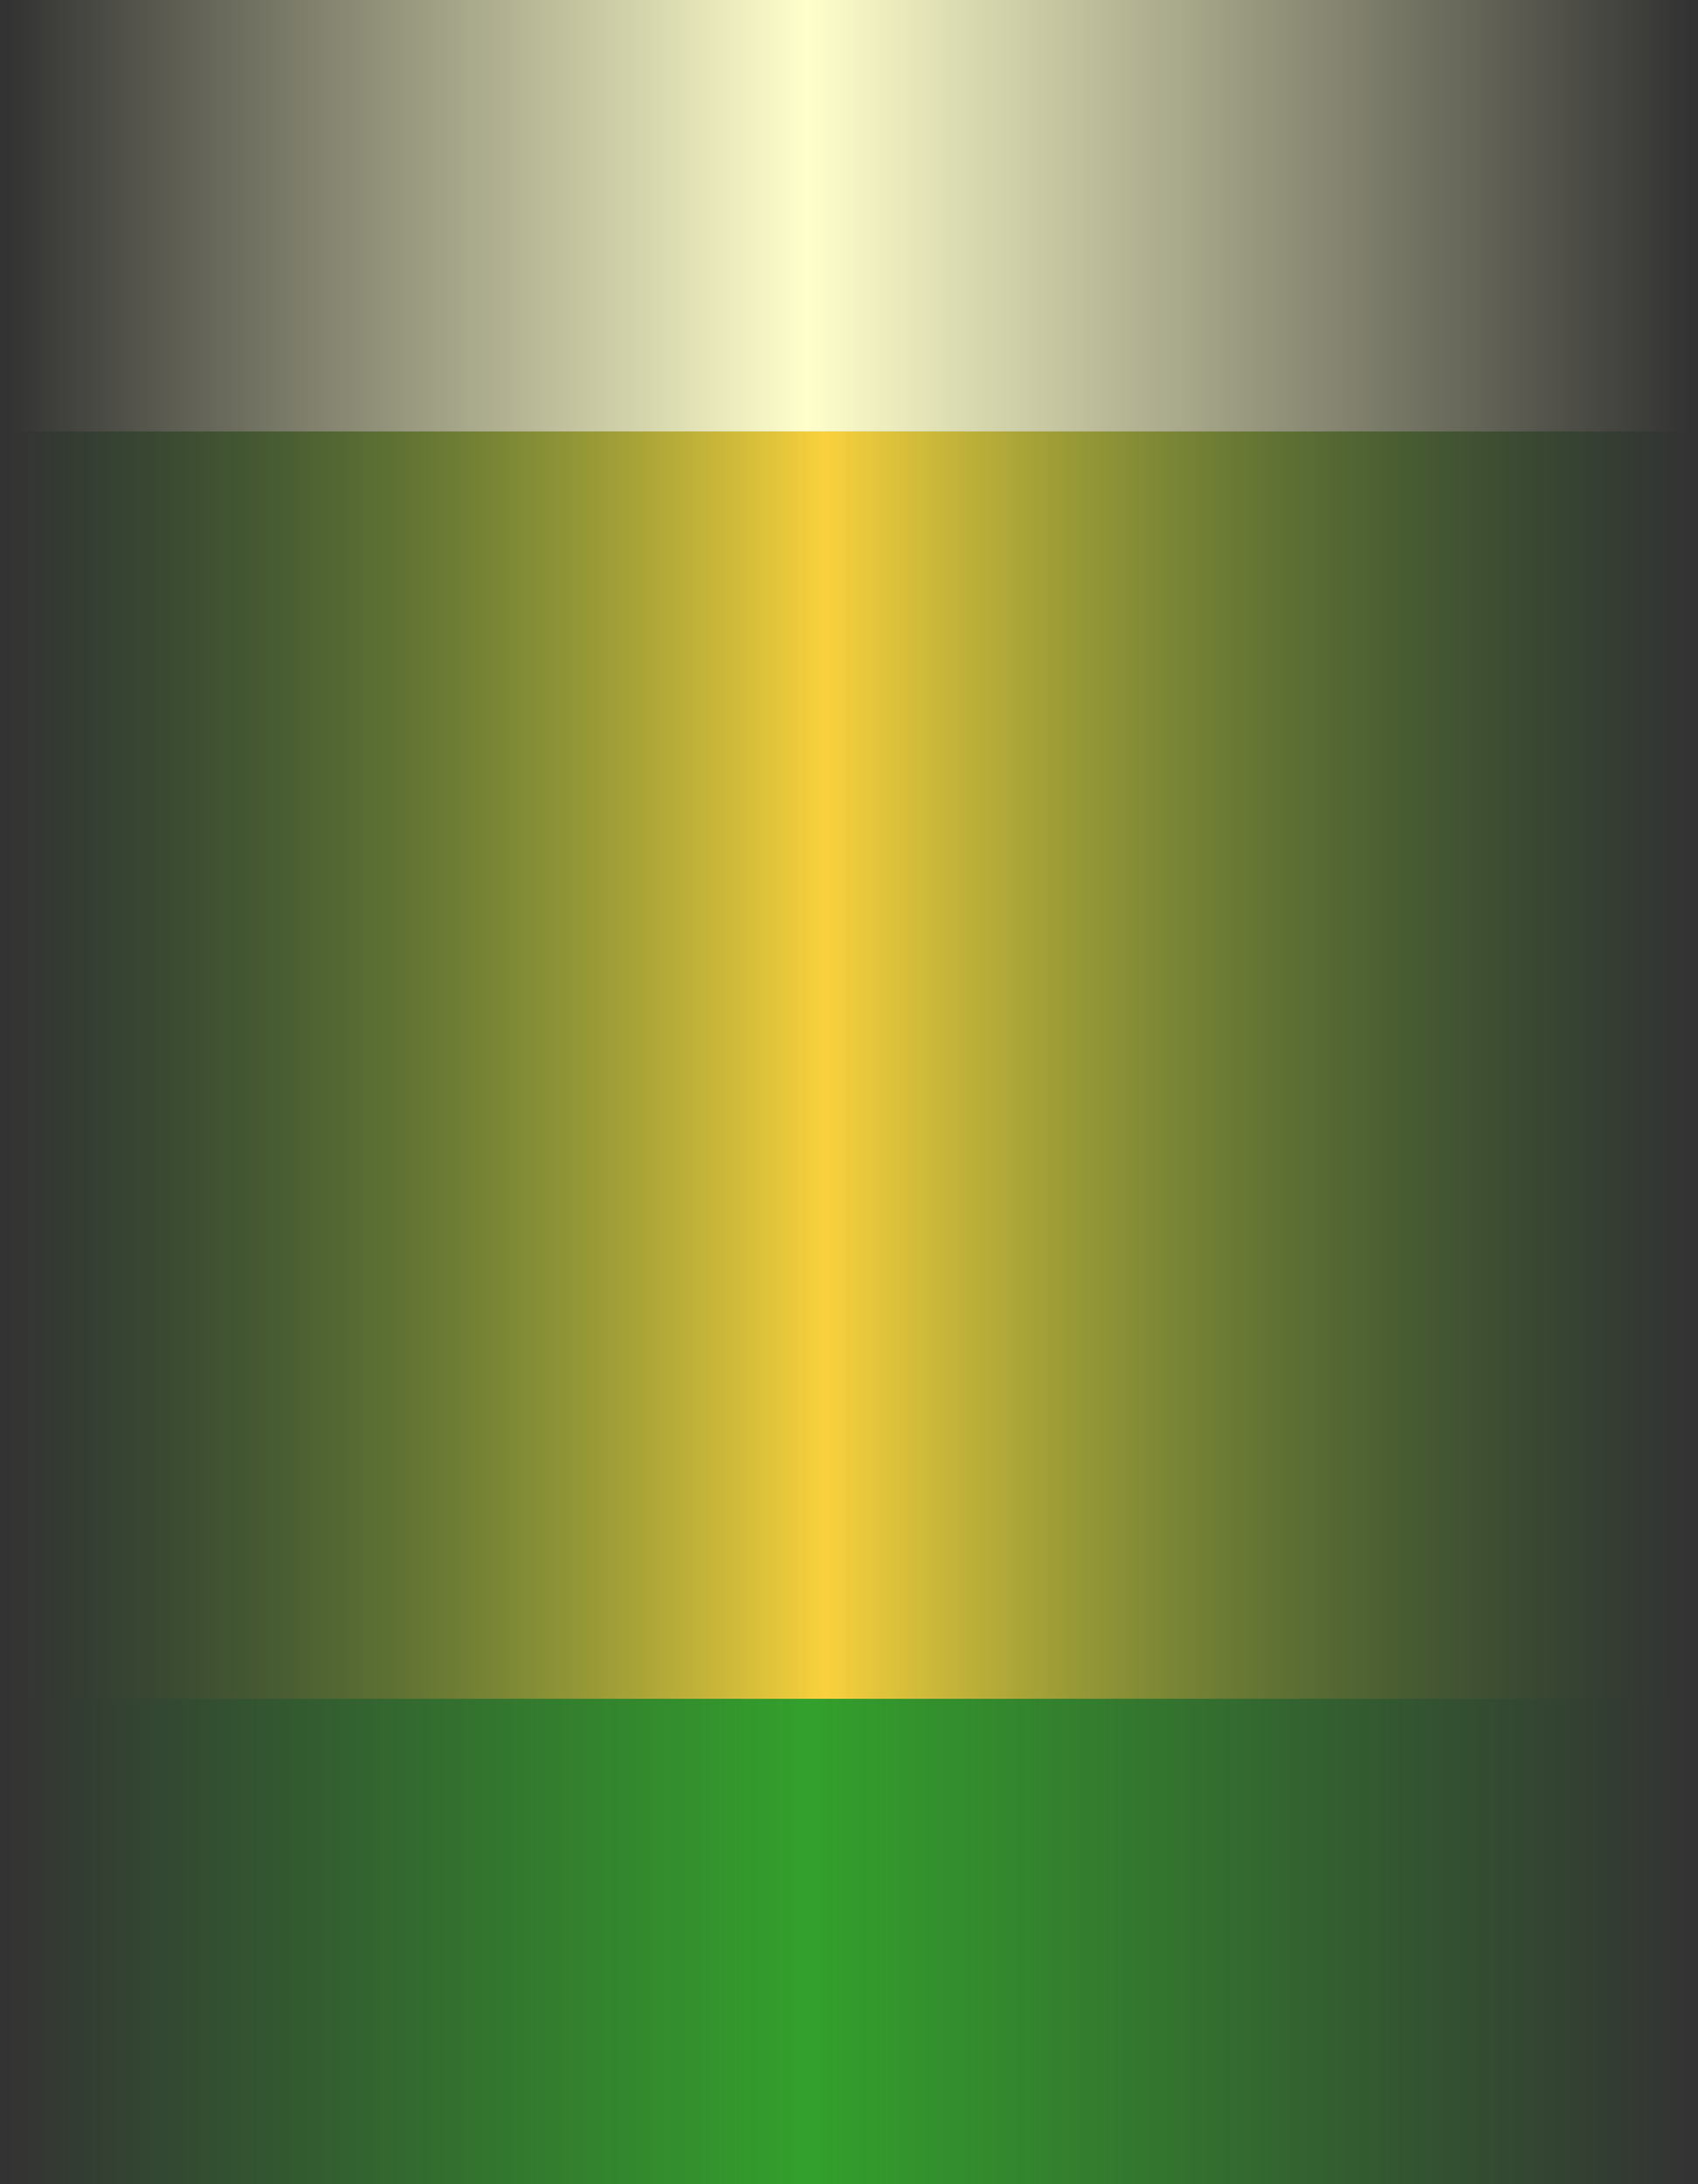
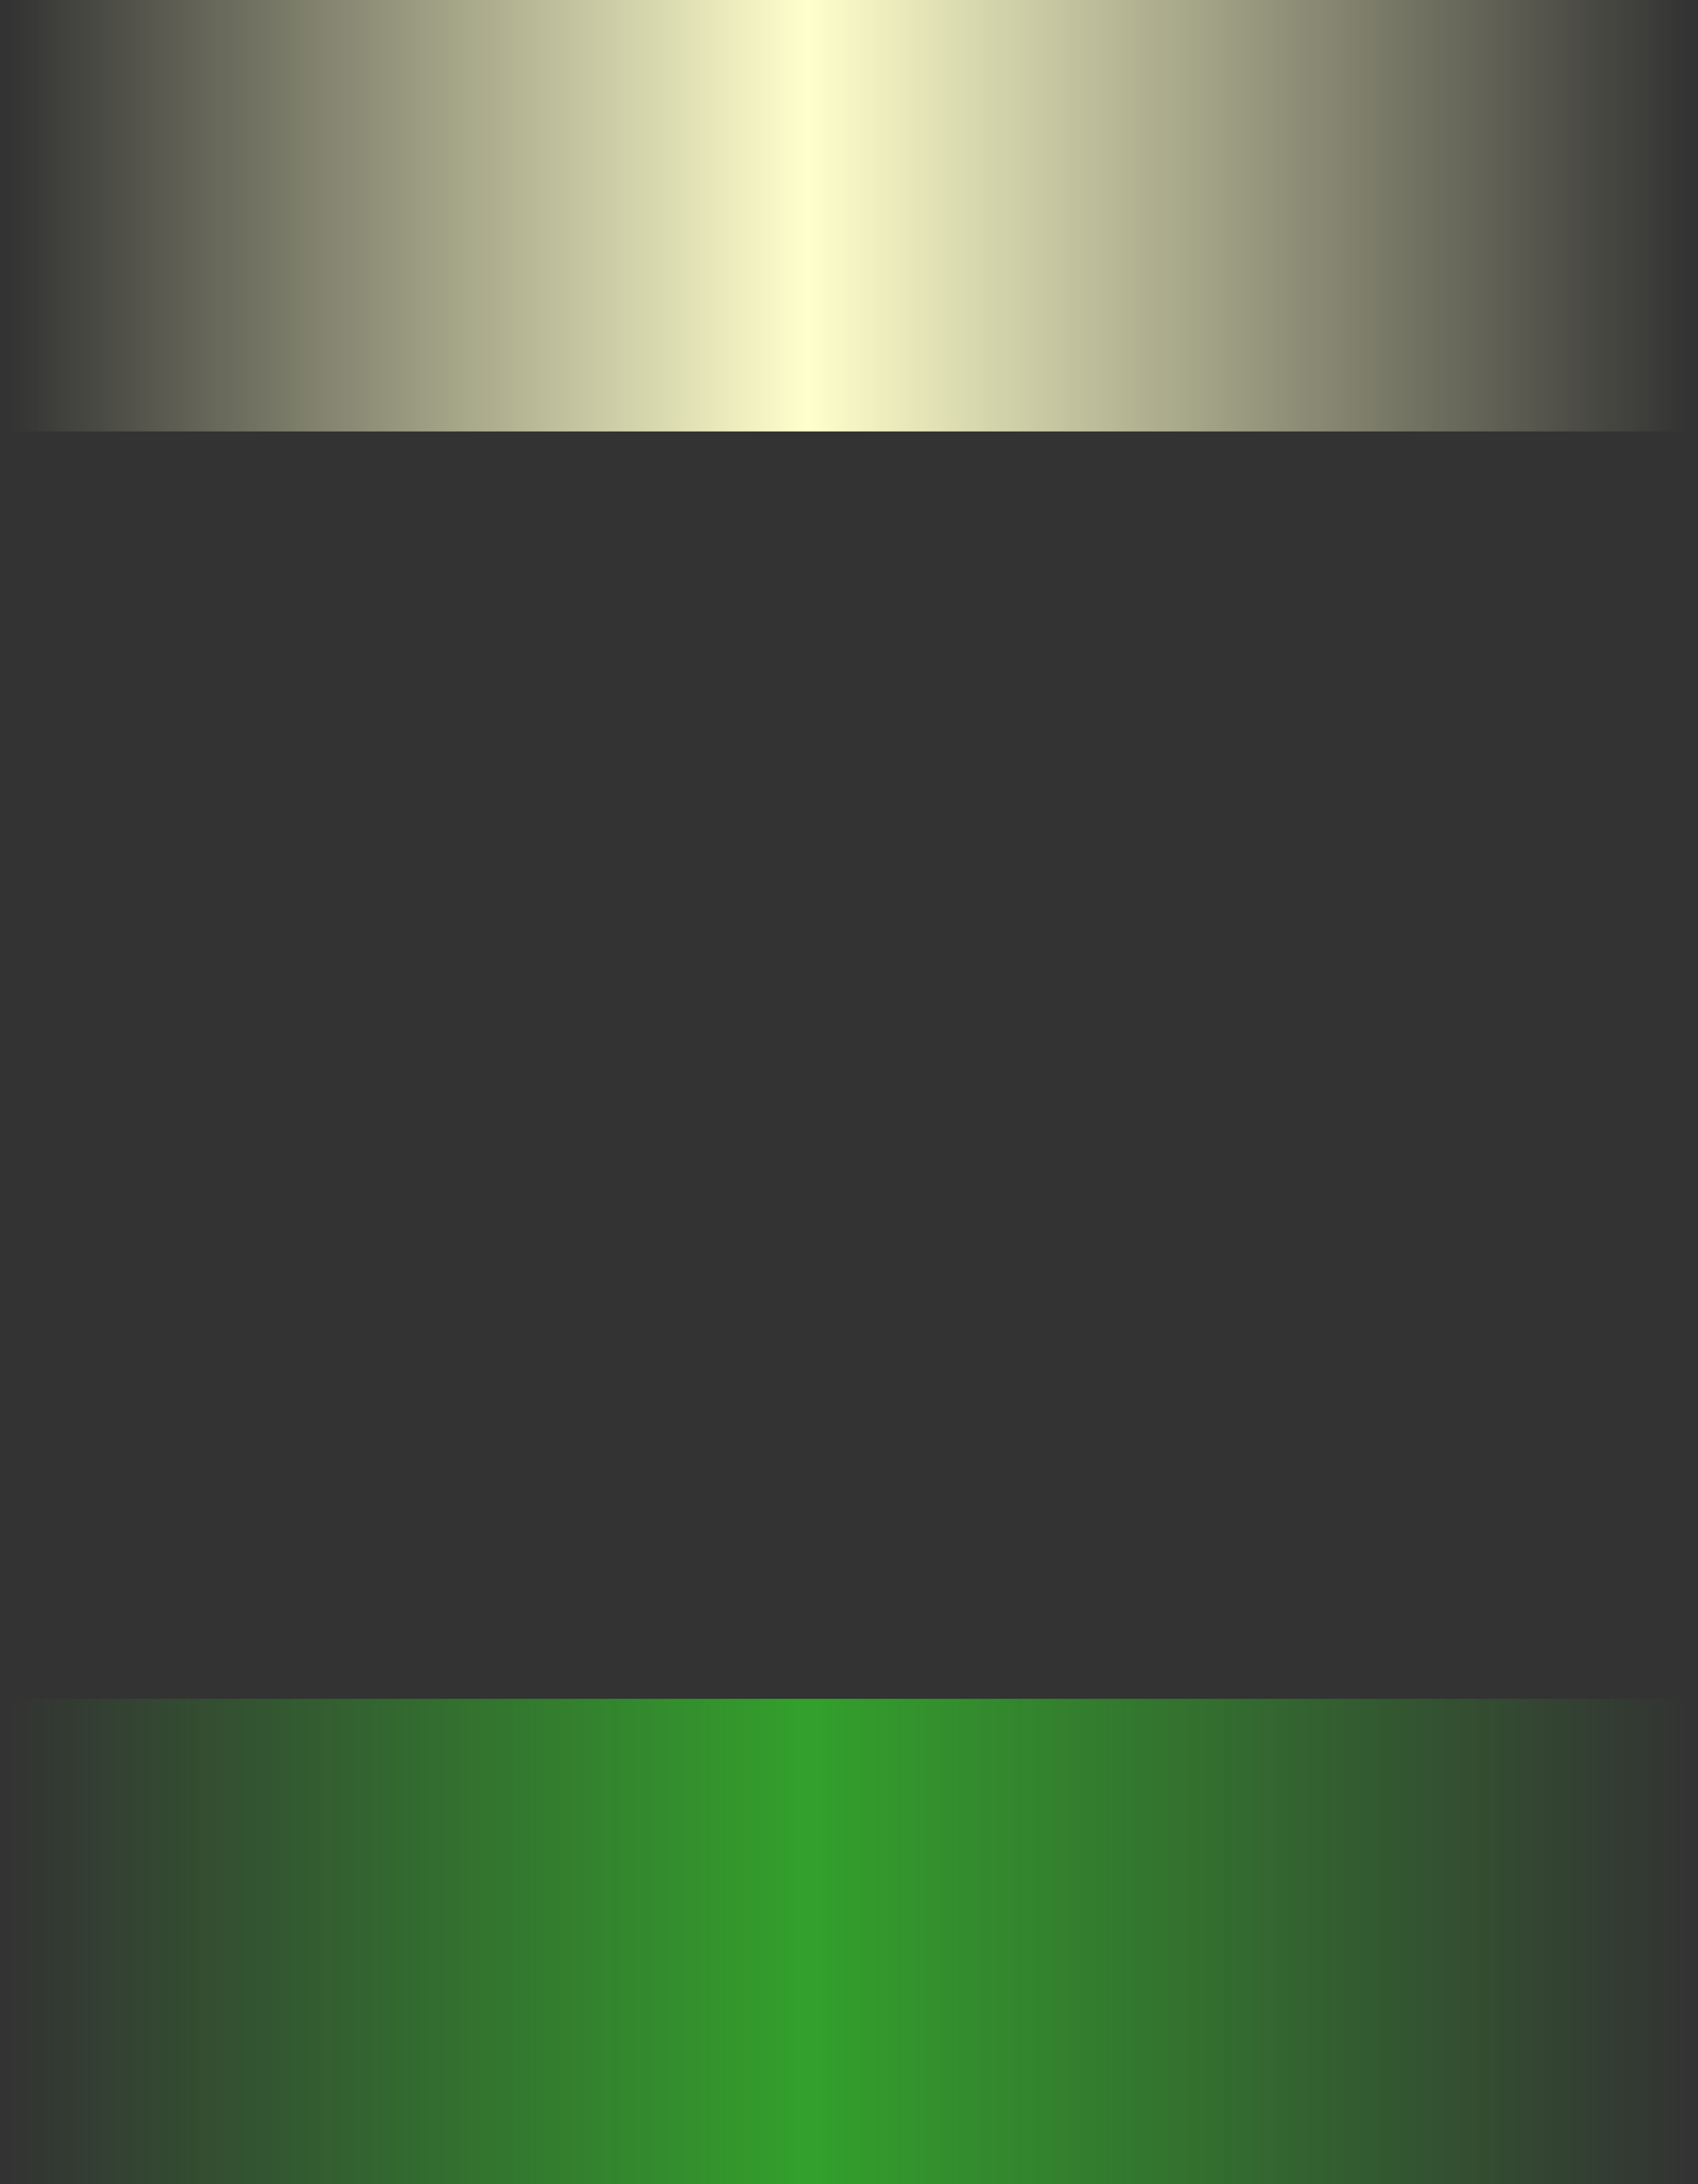
<svg xmlns="http://www.w3.org/2000/svg" height="81.0px" width="63.0px">
  <rect width="100%" height="100%" fill="#333333" stroke="none" />
  <g transform="matrix(1.0, 0.0, 0.0, 1.0, 31.5, 40.5)">
    <path d="M31.5 22.5 L31.5 40.5 -31.5 40.5 -31.5 22.5 31.5 22.5" fill="url(#gradient0)" fill-rule="evenodd" stroke="none" />
-     <path d="M31.5 -24.5 L31.5 22.5 -31.5 22.5 -31.5 -24.5 31.5 -24.5" fill="url(#gradient1)" fill-rule="evenodd" stroke="none" />
    <path d="M-31.5 -24.5 L-31.5 -40.5 31.5 -40.5 31.5 -24.5 -31.5 -24.5" fill="url(#gradient2)" fill-rule="evenodd" stroke="none" />
  </g>
  <defs>
    <linearGradient gradientTransform="matrix(0.038, 0.0, 0.0, 0.011, 0.0, 31.5)" gradientUnits="userSpaceOnUse" id="gradient0" spreadMethod="pad" x1="-819.2" x2="819.2">
      <stop offset="0.0" stop-color="#33a02c" stop-opacity="0.0" />
      <stop offset="0.475" stop-color="#33a02c" />
      <stop offset="1.0" stop-color="#33a02c" stop-opacity="0.0" />
    </linearGradient>
    <linearGradient gradientTransform="matrix(0.038, 0.0, 0.0, 0.029, 0.0, -1.0)" gradientUnits="userSpaceOnUse" id="gradient1" spreadMethod="pad" x1="-819.2" x2="819.2">
      <stop offset="0.0" stop-color="#33a02c" stop-opacity="0.0" />
      <stop offset="0.486" stop-color="#fad13d" />
      <stop offset="1.0" stop-color="#33a02c" stop-opacity="0.0" />
    </linearGradient>
    <linearGradient gradientTransform="matrix(0.038, 0.0, 0.0, 0.01, 0.0, -32.5)" gradientUnits="userSpaceOnUse" id="gradient2" spreadMethod="pad" x1="-819.2" x2="819.2">
      <stop offset="0.0" stop-color="#ffffcc" stop-opacity="0.0" />
      <stop offset="0.475" stop-color="#ffffcc" />
      <stop offset="1.0" stop-color="#ffffcc" stop-opacity="0.0" />
    </linearGradient>
  </defs>
</svg>